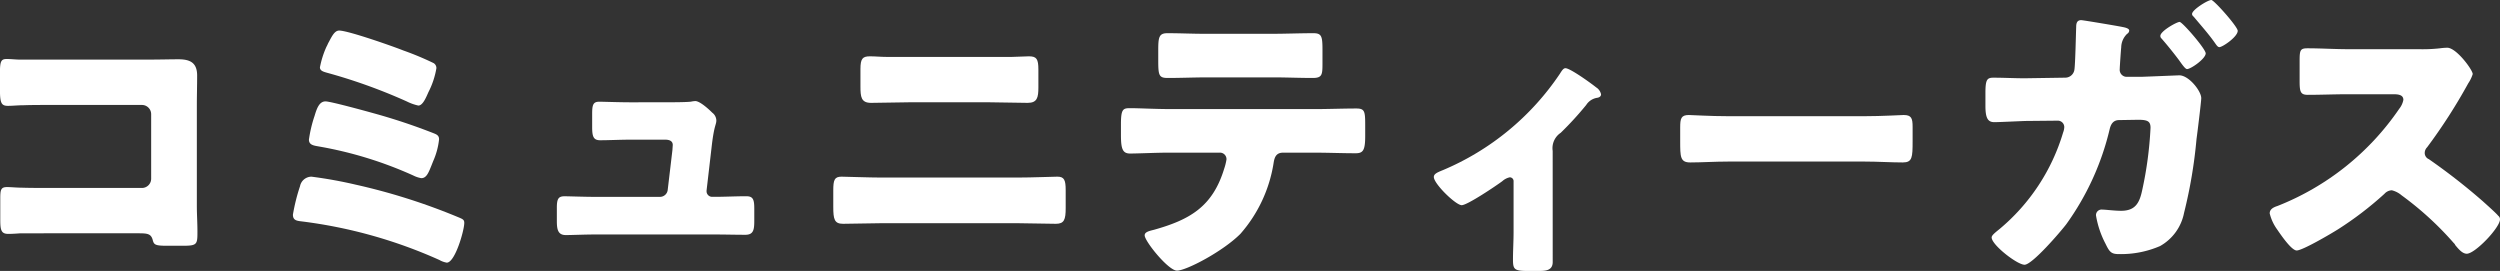
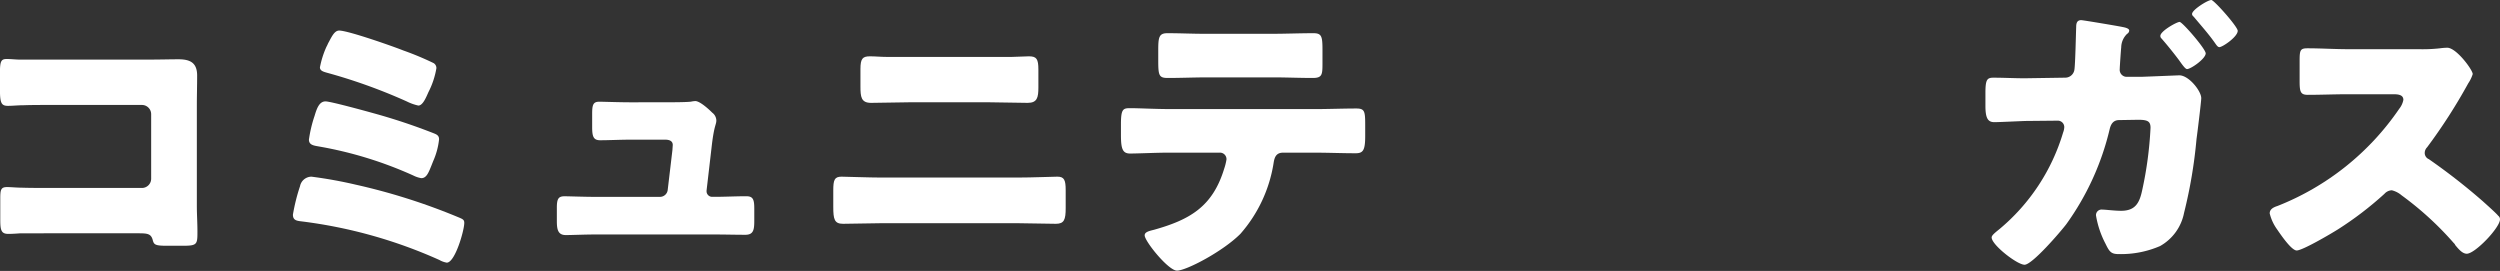
<svg xmlns="http://www.w3.org/2000/svg" width="303.556" height="32.898" viewBox="0 0 303.556 32.898">
  <rect x="0" y="0" width="303.556" height="32.898" fill="#333333" stroke="none" />
  <g transform="translate(-809.12 -7055.541)">
    <path d="M827.549,7062.775c1.08,0,2.16-.035,3.24-.035,1.44,0,2.268.432,2.268,1.979,0,1.224-.036,2.447-.036,3.636v12.166c0,1.043.072,2.088.072,3.168,0,1.512-.036,1.692-1.728,1.692h-2.052c-1.368,0-1.512-.145-1.656-.721-.216-.791-.72-.791-1.907-.791H811.6c-.468.035-.972.072-1.476.072-.863,0-.971-.468-.971-1.728v-2.557c0-1.078.072-1.4.827-1.4.468,0,1.188.072,1.728.072,1.116.035,2.232.035,3.384.035h11.266a1.121,1.121,0,0,0,1.116-1.115V7069.4a1.121,1.121,0,0,0-1.116-1.115h-11.3c-1.044,0-2.088,0-3.1.035-.648,0-1.26.073-1.872.073-.792,0-.971-.325-.971-1.944v-2.16c0-1.367.179-1.584.827-1.584.54,0,1.08.072,1.584.072Z" fill="#fff" />
    <path d="M852.318,7077.965a74.877,74.877,0,0,1,12.383,3.924c.612.252.792.324.792.72,0,.9-1.116,4.823-2.124,4.823a2.663,2.663,0,0,1-.9-.325,58.36,58.36,0,0,0-16.666-4.677c-.612-.073-1.116-.11-1.116-.828a23.03,23.03,0,0,1,.864-3.457,1.425,1.425,0,0,1,1.4-1.151A53.305,53.305,0,0,1,852.318,7077.965Zm2.16-8.674a72.573,72.573,0,0,1,7.343,2.447c.36.145.612.287.612.721a8.873,8.873,0,0,1-.72,2.662l-.215.541c-.361.9-.613,1.512-1.225,1.512a3.459,3.459,0,0,1-.971-.324,47.613,47.613,0,0,0-11.483-3.528c-.612-.107-1.188-.179-1.188-.828a15.76,15.76,0,0,1,.684-2.879c.252-.828.54-1.763,1.332-1.763C849.259,7067.852,853.578,7069.039,854.478,7069.291Zm-5.723-8.064c.108-.18.18-.4.288-.575.4-.756.72-1.4,1.26-1.4,1.08,0,6.515,1.908,7.775,2.412a35.78,35.78,0,0,1,3.707,1.547.707.707,0,0,1,.324.611,9.918,9.918,0,0,1-.972,2.916c-.287.649-.683,1.621-1.223,1.621a6.075,6.075,0,0,1-1.4-.5,66.318,66.318,0,0,0-9.719-3.493c-.36-.107-.828-.216-.828-.648A11.06,11.06,0,0,1,848.755,7061.227Z" fill="#fff" />
    <path d="M889.949,7067.959c.719,0,2.411,0,3.059-.072a2.848,2.848,0,0,1,.54-.073c.54,0,1.584.936,2.052,1.405a1.228,1.228,0,0,1,.5.935c0,.539-.252.539-.54,2.951l-.648,5.581v.107a.678.678,0,0,0,.684.648h.252c1.3,0,2.591-.072,3.887-.072.828,0,.972.4.972,1.512v1.439c0,1.08-.072,1.729-1.08,1.729-1.259,0-2.519-.037-3.779-.037h-14.47c-1.224,0-2.844.072-3.564.072-1.008,0-1.08-.791-1.08-1.764v-1.547c0-1.08.18-1.4.936-1.4.5,0,2.448.072,3.708.072h7.847a.948.948,0,0,0,.972-.863l.575-4.859c0-.11.036-.5.036-.576,0-.577-.575-.649-.936-.649h-4.1c-1.332,0-2.7.072-3.779.072-.828,0-.972-.468-.972-1.621v-1.582c0-1.08.108-1.476.864-1.476.5,0,2.447.072,3.815.072Z" fill="#fff" />
    <path d="M932.687,7077.1c1.764,0,4.248-.108,4.823-.108.828,0,1.008.4,1.008,1.654v2.161c0,1.4-.18,1.908-1.188,1.908-1.548,0-3.1-.072-4.643-.072H916.129c-1.548,0-3.1.072-4.644.072-1.044,0-1.187-.539-1.187-2.053v-1.978c0-1.3.143-1.692,1.008-1.692.54,0,3.347.108,4.823.108ZM932,7062.451c.684,0,1.368-.072,2.052-.072.936,0,1.152.324,1.152,1.621v2.158c0,1.225-.145,1.873-1.3,1.873-1.584,0-3.168-.072-4.752-.072h-9.538c-1.548,0-3.132.072-4.716.072-1.224,0-1.3-.72-1.3-2.015v-2.088c0-1.26.252-1.549,1.152-1.549.684,0,1.332.072,2.016.072Z" fill="#fff" />
    <path d="M968.766,7068.787c1.656,0,3.384-.072,5.04-.072,1.007,0,1.08.324,1.08,1.978v1.37c0,1.726-.253,2.087-1.153,2.087-1.655,0-3.311-.072-4.967-.072h-3.852c-.827,0-1.043.539-1.151,1.26a17.031,17.031,0,0,1-4.032,8.6c-2.159,2.159-6.587,4.463-7.7,4.463-1.044,0-3.923-3.564-3.923-4.283,0-.432.612-.541,1.152-.683,4.355-1.225,7.091-2.809,8.494-7.381a6.647,6.647,0,0,0,.289-1.151.793.793,0,0,0-.828-.828h-6.155c-1.476,0-3.78.108-4.716.108-.9,0-1.116-.54-1.116-2.231v-1.332c0-1.836.252-1.945,1.116-1.945,1.008,0,3.132.109,4.716.109Zm-5.183-9.142c1.692,0,3.348-.073,5-.073,1.008,0,1.116.36,1.116,2.016v1.656c0,1.367-.036,1.764-1.188,1.764-1.619,0-3.2-.072-4.787-.072h-7.955c-1.62,0-3.24.072-4.859.072-1.08,0-1.152-.324-1.152-2.16v-1.26c0-1.549.108-2.016,1.115-2.016,1.512,0,2.988.073,4.428.073Z" fill="#fff" />
-     <path d="M997.653,7087.359c0,1.008-.828,1.08-1.62,1.08h-1.475c-1.584,0-1.728-.214-1.728-1.4,0-1.117.072-2.2.072-3.312v-6.155a.462.462,0,0,0-.468-.5,1.964,1.964,0,0,0-.9.467c-.719.541-4.246,2.916-4.93,2.916-.72,0-3.384-2.592-3.384-3.42,0-.359.36-.539,1.08-.828a32.126,32.126,0,0,0,14.219-11.7c.252-.4.431-.686.683-.686.539,0,2.88,1.657,3.743,2.34a1.3,1.3,0,0,1,.577.828c0,.289-.252.4-.5.432a1.926,1.926,0,0,0-1.3.865,39.67,39.67,0,0,1-3.1,3.383,2.238,2.238,0,0,0-.972,2.195Z" fill="#fff" />
-     <path d="M1035.521,7069.65c2.125,0,4.428-.144,4.752-.144.936,0,1.081.4,1.081,1.439v1.729c0,1.98-.037,2.592-1.189,2.592-1.4,0-3.06-.108-4.644-.108h-16.557c-1.584,0-3.276.108-4.608.108-1.223,0-1.223-.684-1.223-2.592v-1.656c0-1.08.107-1.512,1.044-1.512.5,0,2.519.144,4.787.144Z" fill="#fff" />
    <path d="M1059.881,7064.971A1.124,1.124,0,0,0,1061,7064c.107-.648.18-4.285.216-5.184,0-.468.107-.828.611-.828.216,0,4.5.719,5,.828.18.036.828.143.828.432a.491.491,0,0,1-.253.4,2.331,2.331,0,0,0-.719,1.654c-.037.289-.18,2.412-.18,2.629a.851.851,0,0,0,.935.935h1.764c1.08-.037,4.464-.179,4.536-.179,1.152,0,2.663,1.906,2.663,2.771,0,.4-.467,4.211-.575,4.967a58.123,58.123,0,0,1-1.513,8.963,5.914,5.914,0,0,1-2.915,4.031,11.971,11.971,0,0,1-5.039.973c-.9,0-1.116-.289-1.584-1.26a11.3,11.3,0,0,1-1.152-3.42.674.674,0,0,1,.756-.721c.433,0,1.44.145,2.3.145,1.728,0,2.232-.973,2.555-2.52a45.23,45.23,0,0,0,1.008-7.558c0-.793-.359-.973-1.512-.973l-2.3.037c-.72,0-1.008.5-1.152,1.115a32.51,32.51,0,0,1-5.256,11.518c-.683.9-4.139,4.932-5.075,4.932-.9,0-3.995-2.413-3.995-3.311,0-.252.359-.541.936-1.008a24.259,24.259,0,0,0,7.739-11.734,2.114,2.114,0,0,0,.143-.649.785.785,0,0,0-.827-.793l-3.887.038c-1.008.035-3.2.144-3.781.144-.791,0-1.079-.5-1.079-1.98v-1.549c0-1.619.18-1.871.972-1.871,1.26,0,2.556.072,3.815.072Zm17.061-2.951c0,.648-1.8,1.908-2.267,1.908-.216,0-.612-.576-.972-1.08-.648-.866-1.4-1.8-2.124-2.629a.393.393,0,0,1-.143-.323c0-.576,1.979-1.693,2.339-1.693C1074.1,7058.2,1076.942,7061.479,1076.942,7062.02Zm3.888-2.737c0,.721-1.836,1.981-2.231,1.981-.181,0-.325-.217-.433-.36-.791-1.152-1.764-2.232-2.663-3.312-.108-.108-.216-.18-.216-.36,0-.5,1.907-1.691,2.34-1.691C1077.95,7055.541,1080.83,7058.779,1080.83,7059.283Z" fill="#fff" />
    <path d="M1102.886,7061.516a19.127,19.127,0,0,0,2.483-.108,7.352,7.352,0,0,1,.9-.072c1.116,0,3.095,2.7,3.095,3.2a4.192,4.192,0,0,1-.54,1.115,66.447,66.447,0,0,1-5,7.776.987.987,0,0,0-.288.683.812.812,0,0,0,.5.756,74.685,74.685,0,0,1,6.552,5.111c.359.325,1.619,1.442,1.871,1.764a.517.517,0,0,1,.216.434c0,1.008-3.024,4.174-4.031,4.174-.541,0-1.008-.575-1.4-1.043a.644.644,0,0,0-.18-.252,38.579,38.579,0,0,0-6.335-5.795,2.9,2.9,0,0,0-1.188-.614,1.267,1.267,0,0,0-.9.434,41.15,41.15,0,0,1-5.652,4.318c-.792.5-4.283,2.557-5,2.557-.648,0-1.979-1.98-2.376-2.557a5.553,5.553,0,0,1-.9-1.943c0-.539.5-.756.936-.9a32.17,32.17,0,0,0,14.794-11.807,2.479,2.479,0,0,0,.5-1.08c0-.611-.611-.684-1.223-.684h-5.472c-1.619,0-3.275.073-4.931.073-.9,0-.972-.432-.972-1.729v-2.41c0-1.26.072-1.512.936-1.512,1.656,0,3.312.108,4.967.108Z" fill="#fff" />
  </g>
</svg>